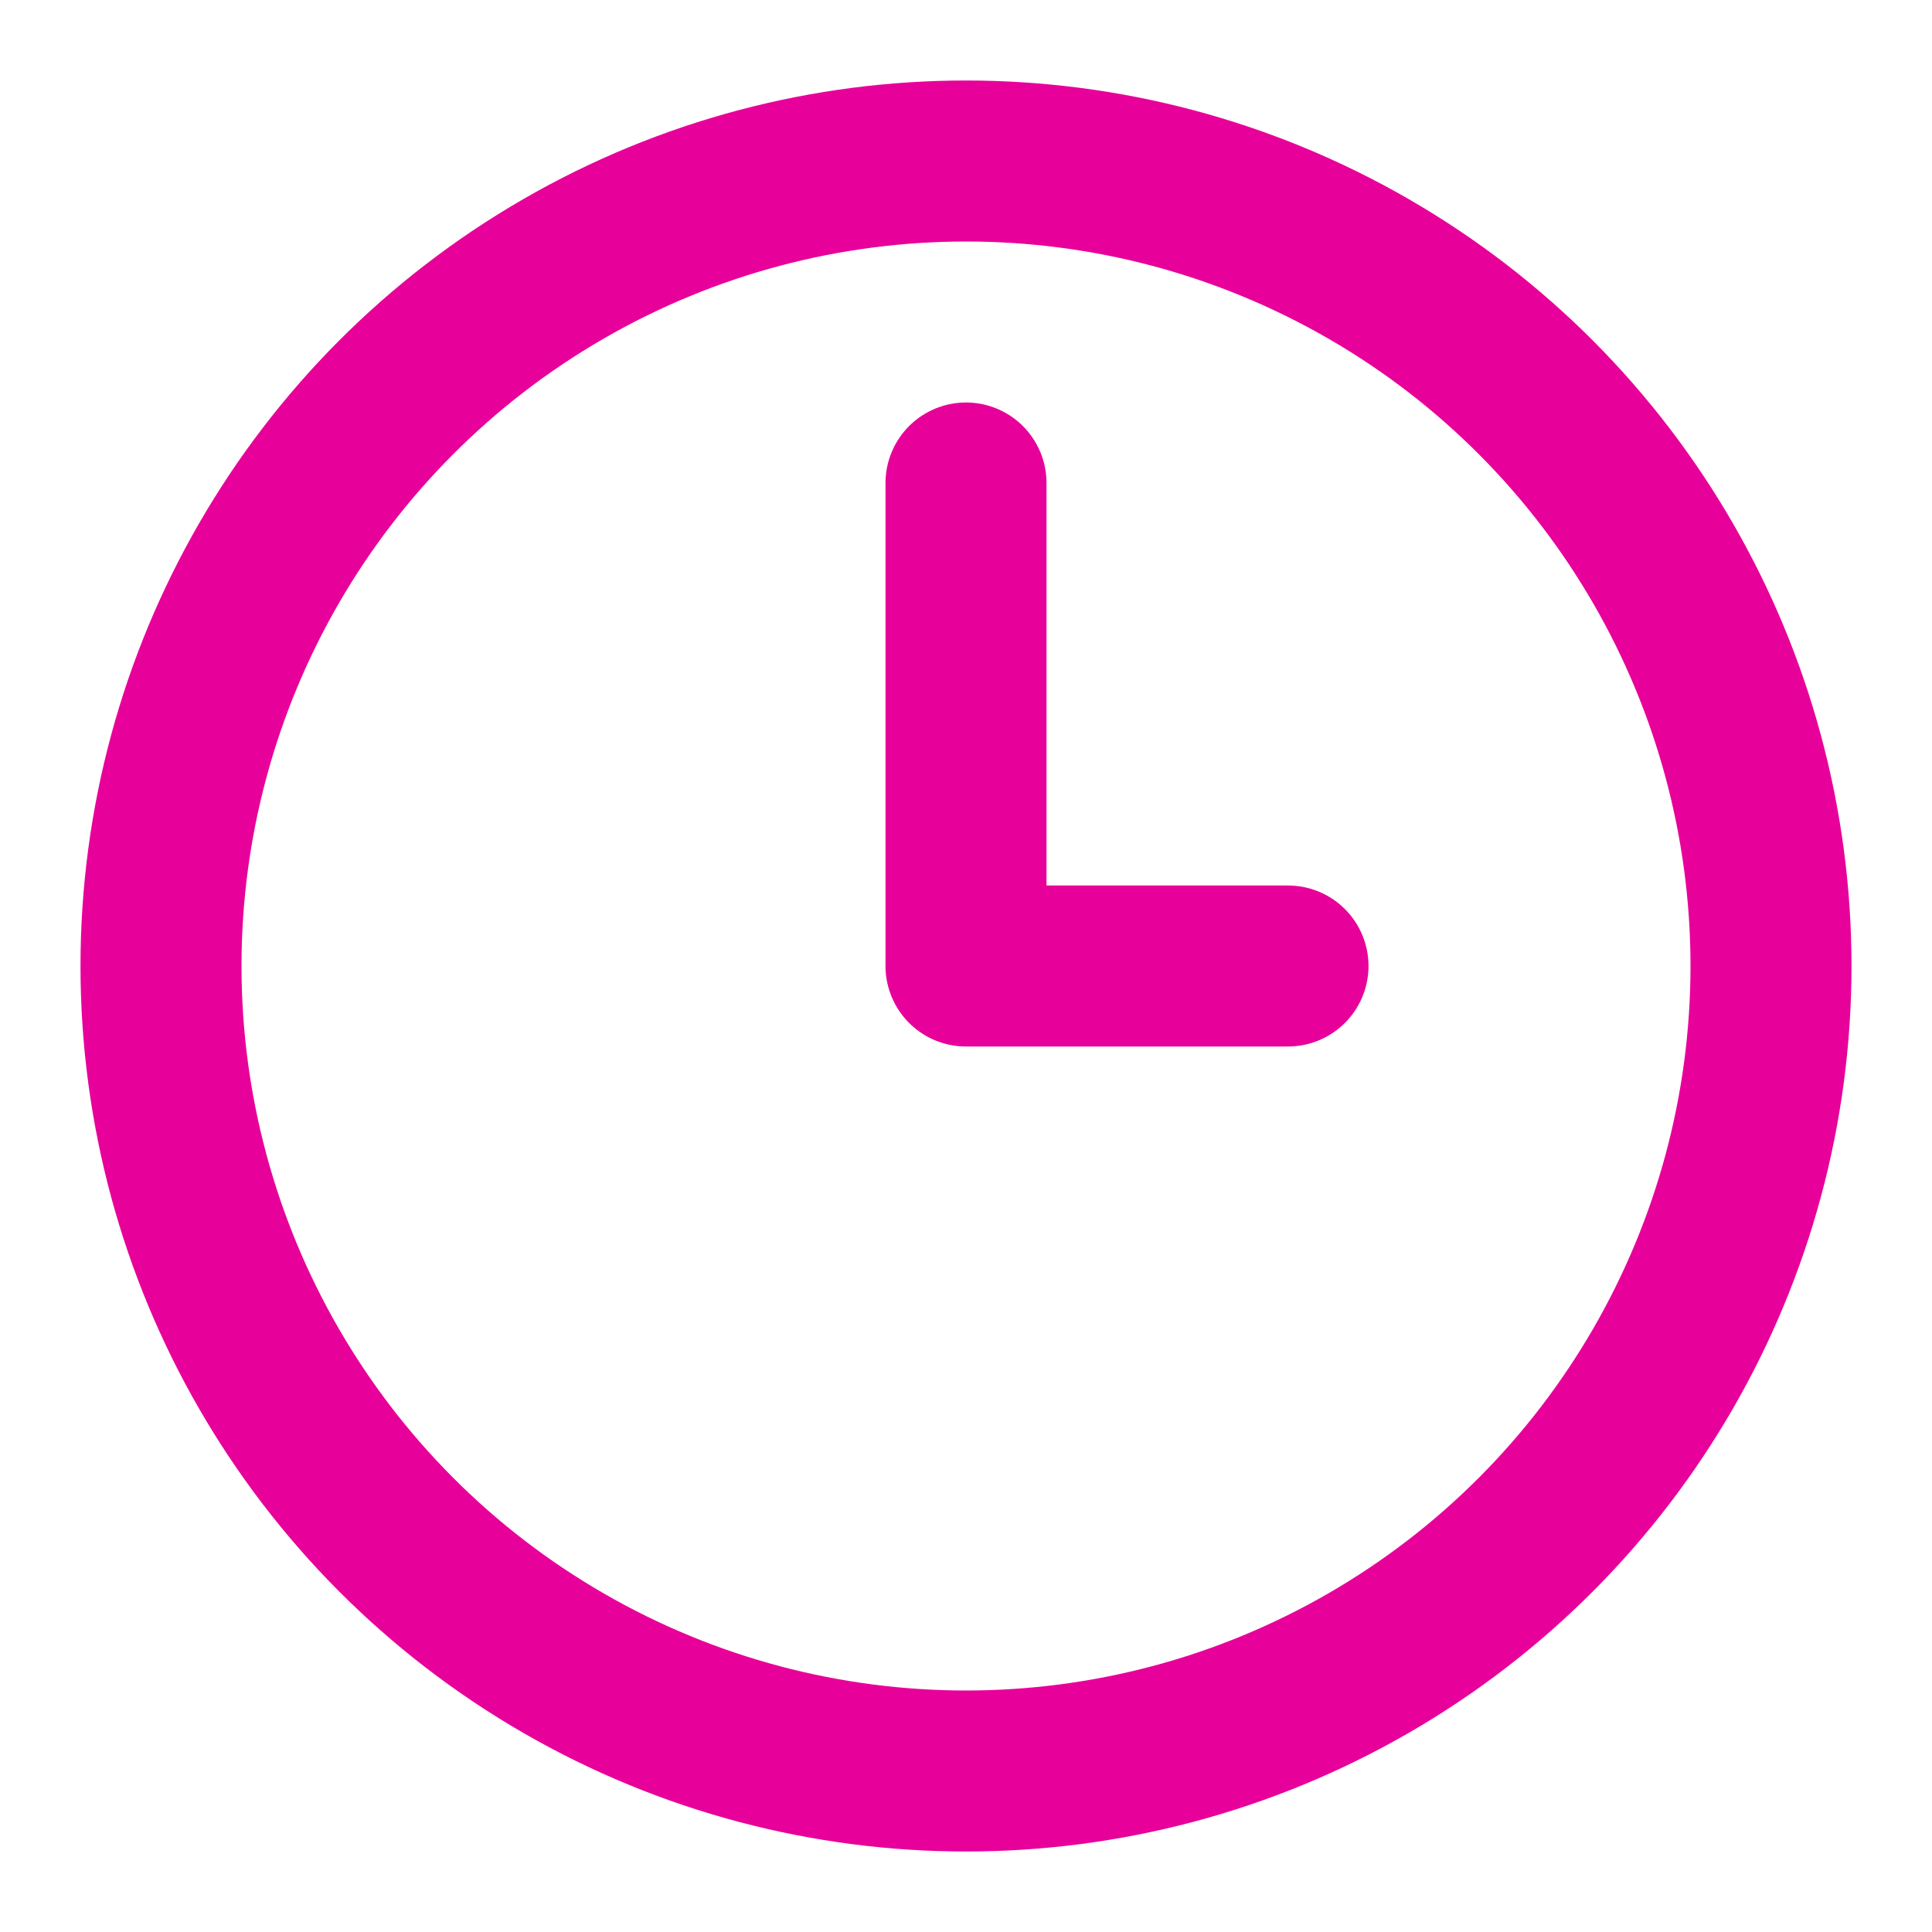
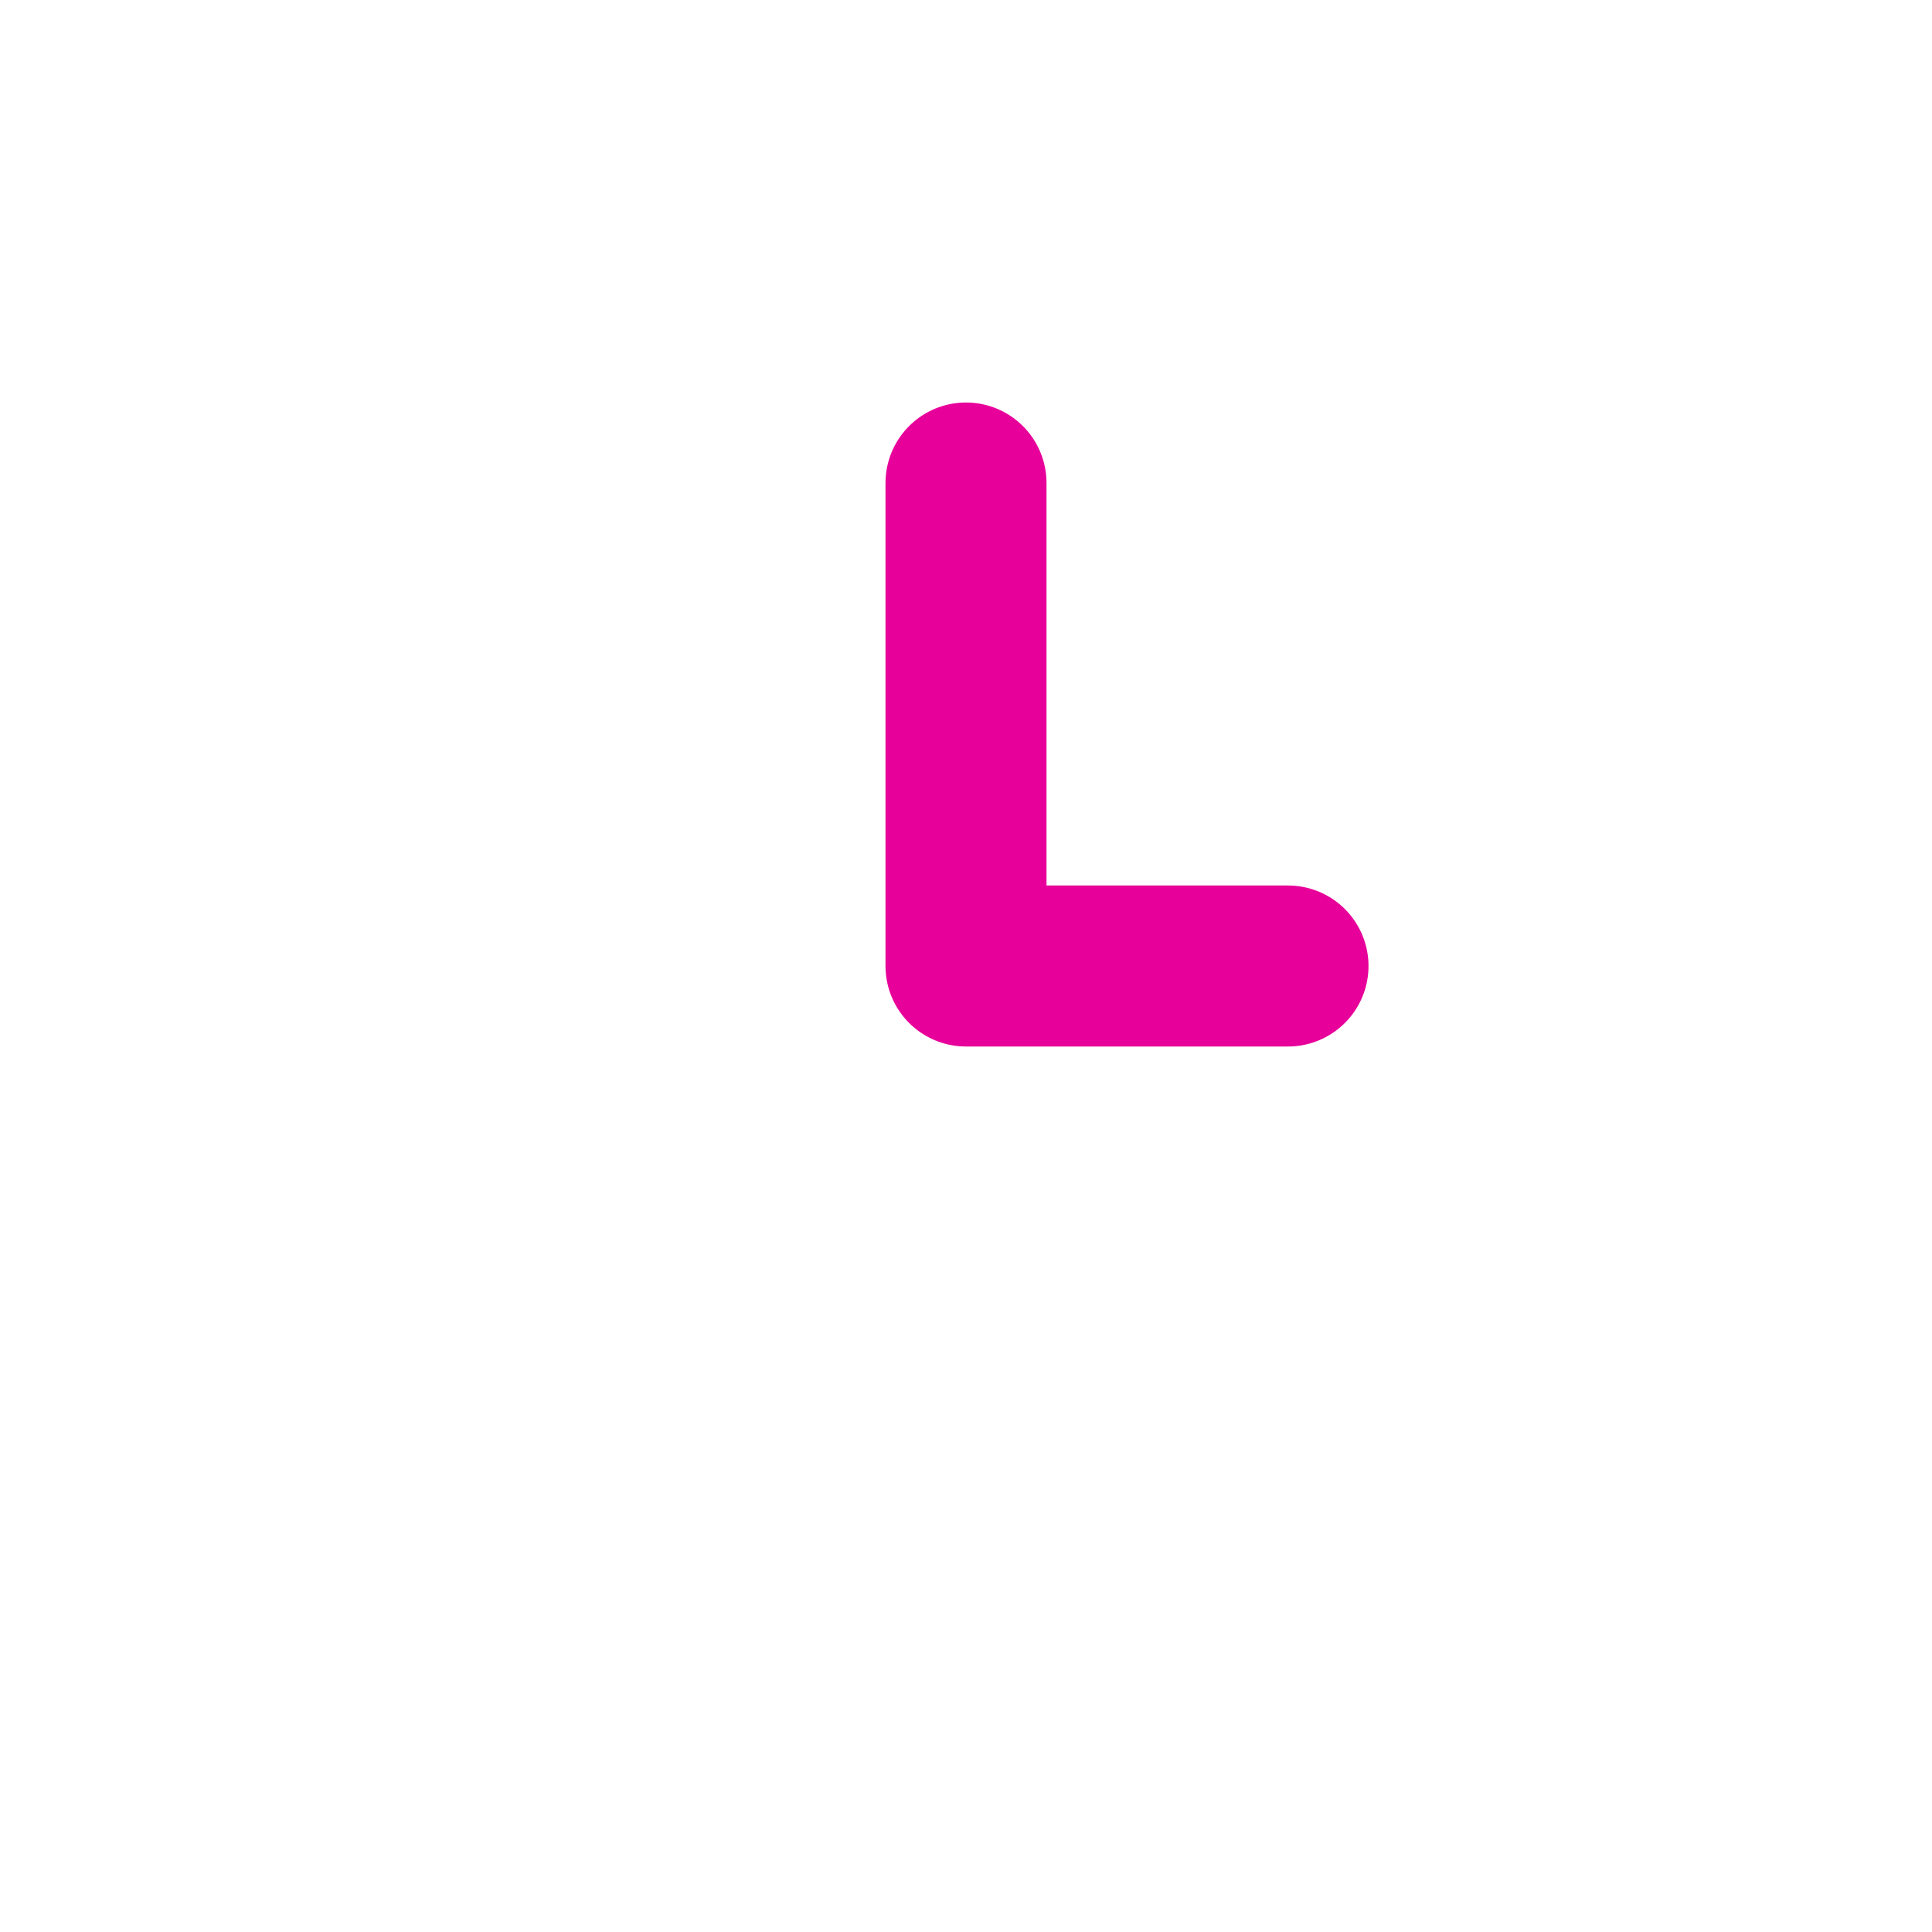
<svg xmlns="http://www.w3.org/2000/svg" id="Layer_1" version="1.1" viewBox="0 0 24 24">
  <defs>
    <style>
      .st0 {
        fill: none;
        stroke: #e8009a;
        stroke-linecap: round;
        stroke-linejoin: round;
        stroke-width: 2px;
      }
    </style>
  </defs>
  <path class="st0" d="M12,6v6h4" />
-   <circle class="st0" cx="12" cy="12" r="10" />
</svg>